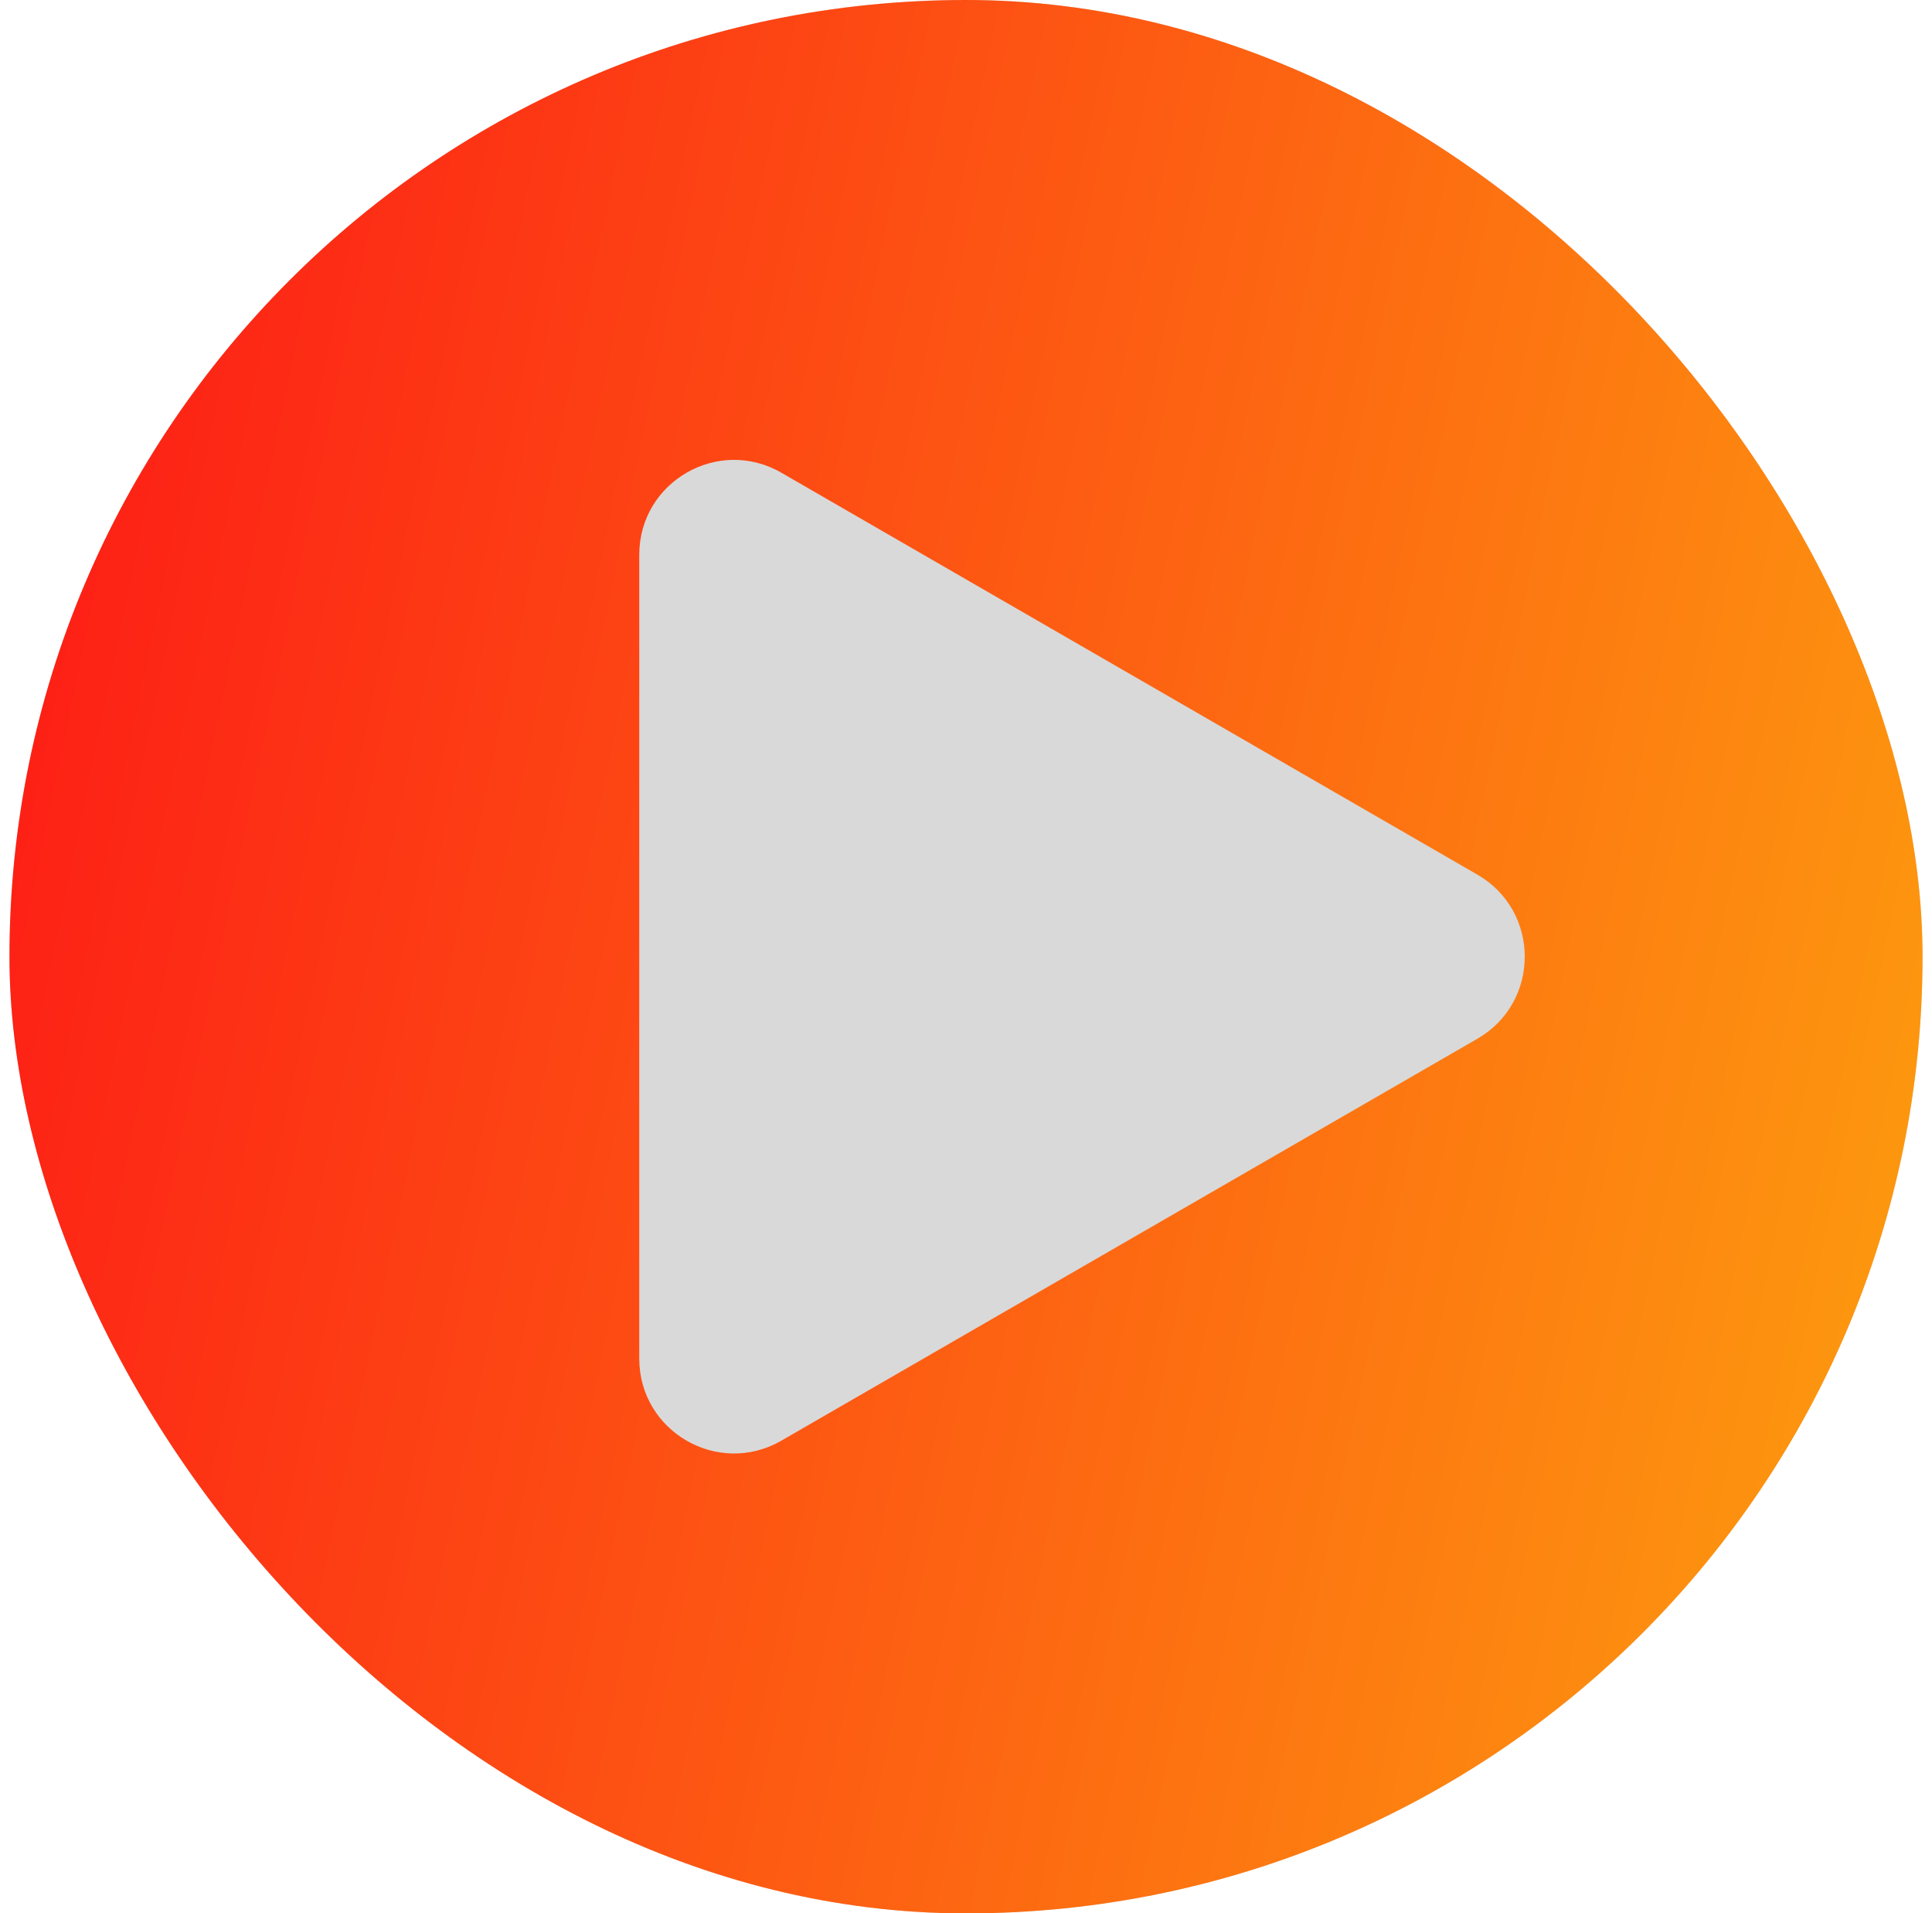
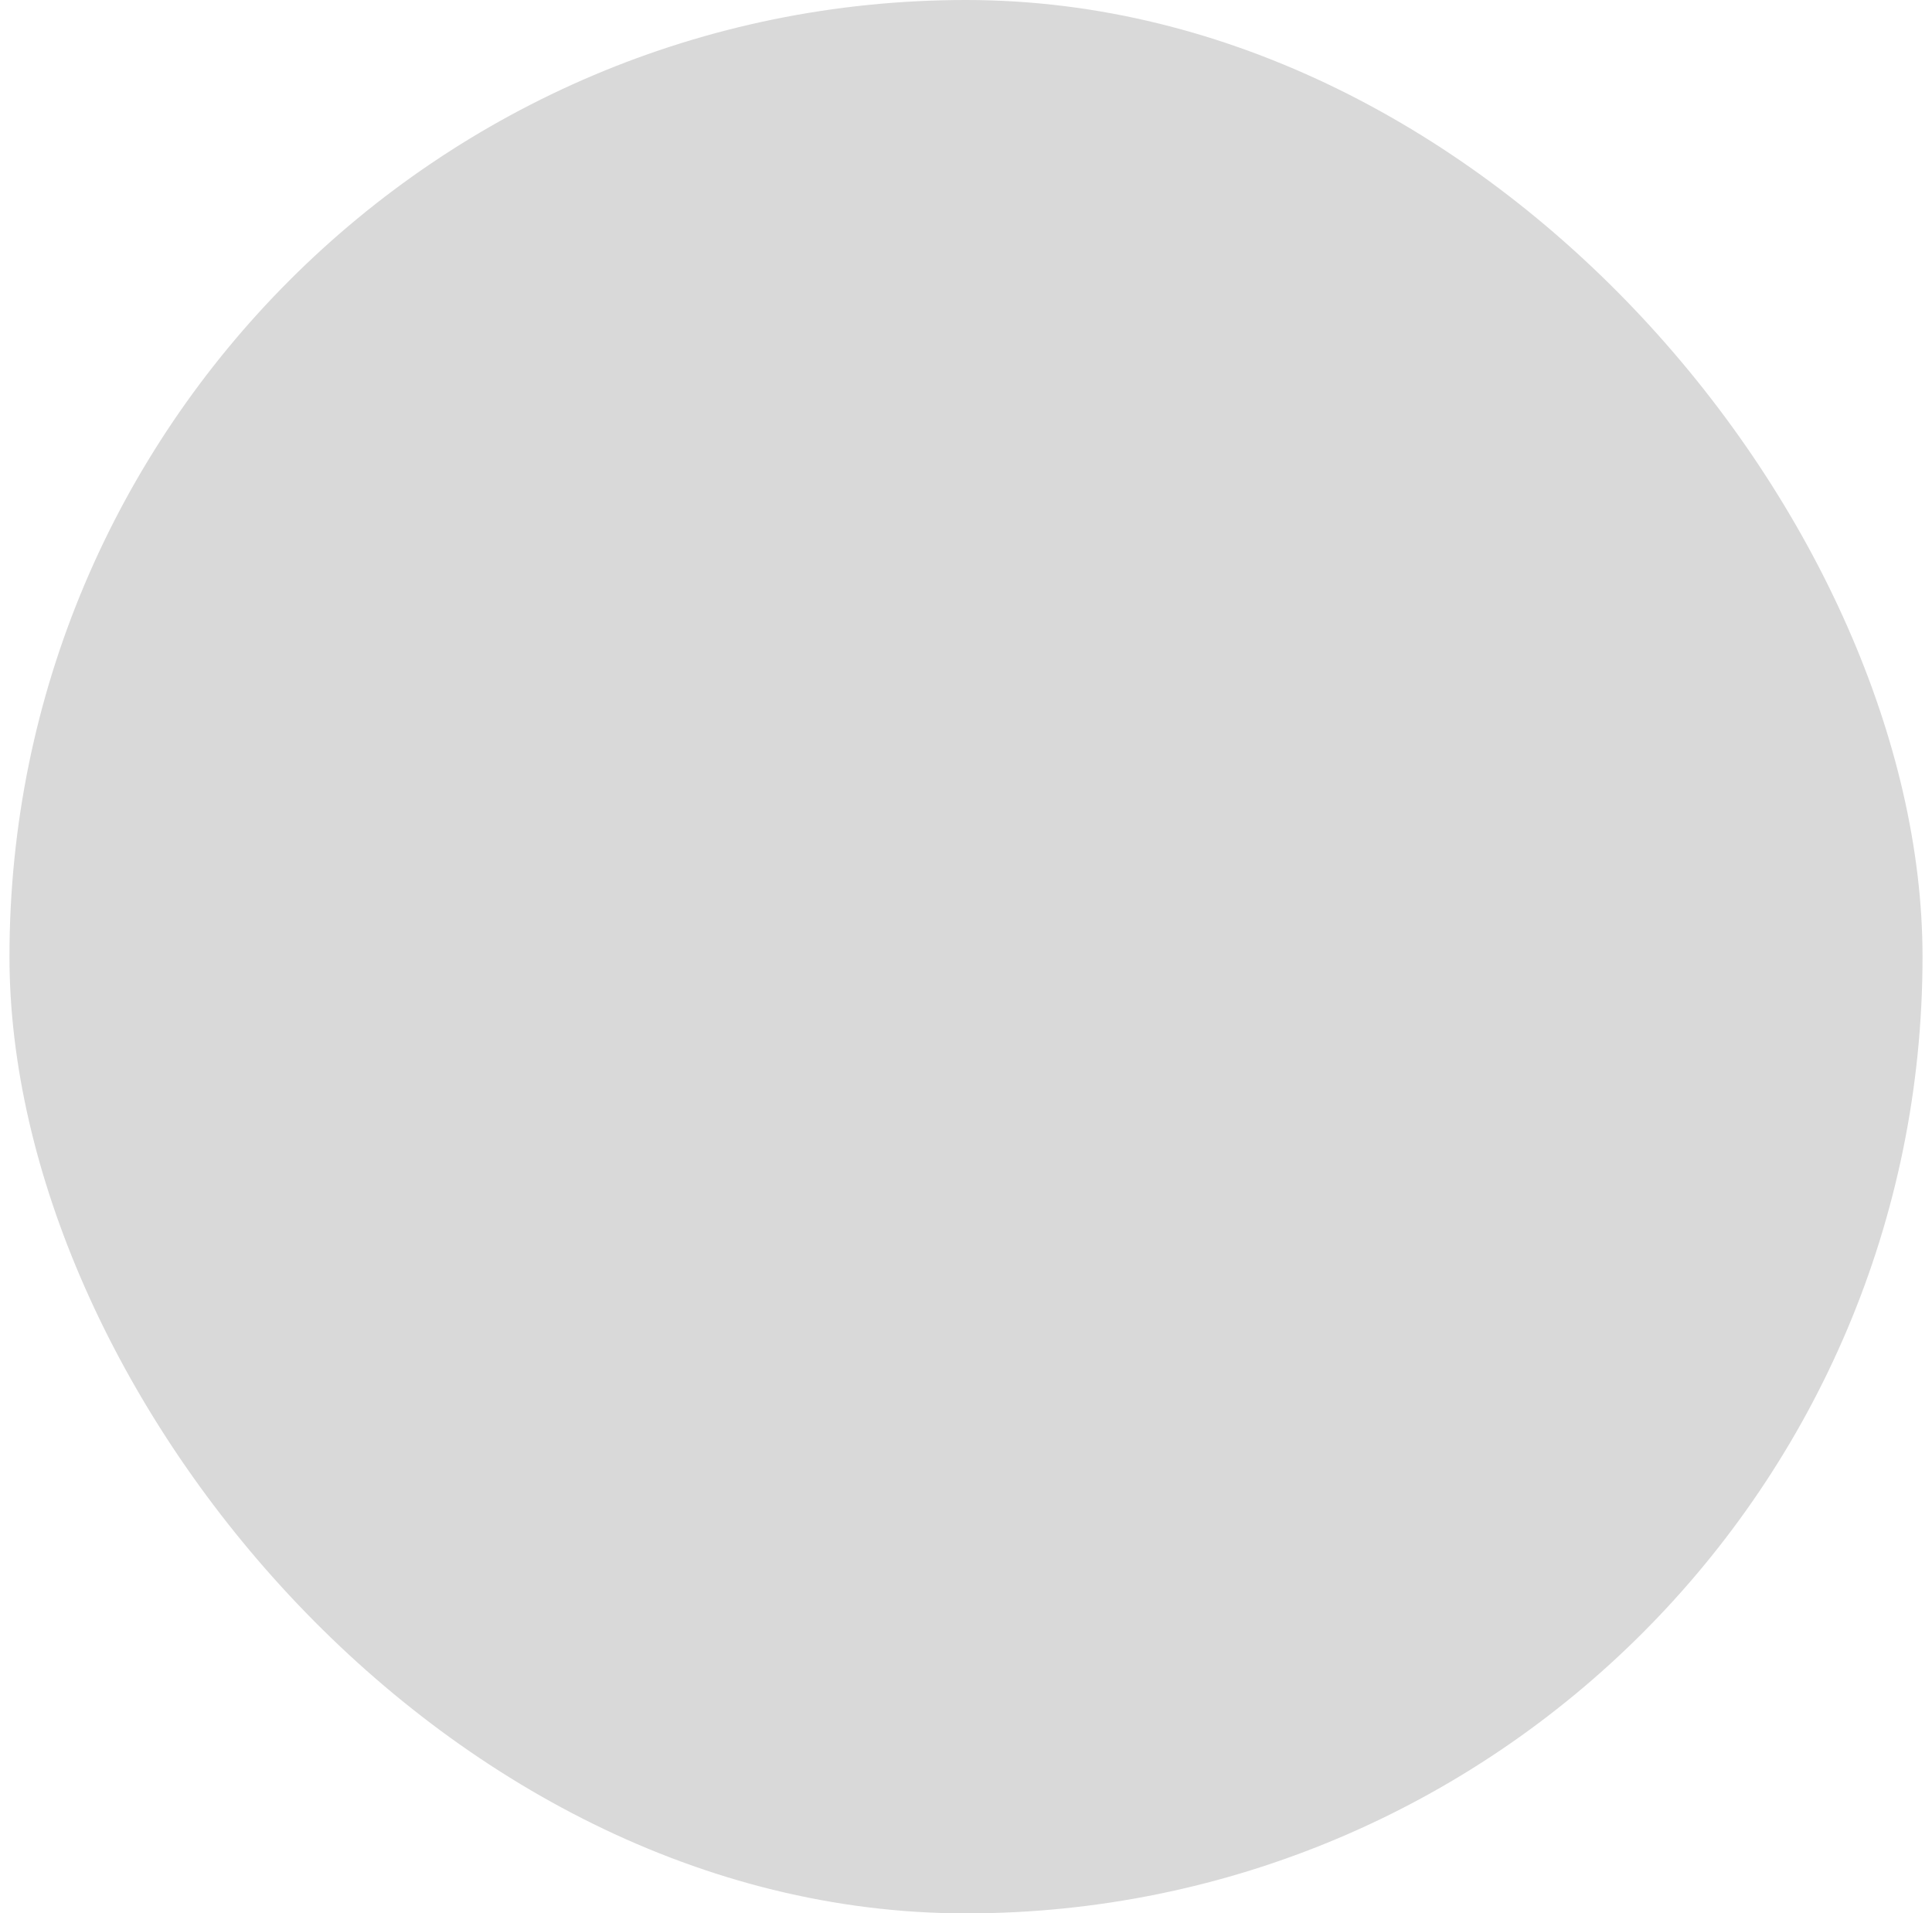
<svg xmlns="http://www.w3.org/2000/svg" width="102" height="101" viewBox="0 0 102 101" fill="none">
  <rect x="0.5" width="101" height="101" rx="50.5" fill="#D9D9D9" />
-   <rect x="0.5" width="101" height="101" rx="50.5" fill="url(#paint0_linear_0_69)" />
-   <path d="M78 46.17C81.333 48.094 81.333 52.906 78 54.83L41.25 76.048C37.917 77.972 33.75 75.567 33.75 71.718L33.75 29.282C33.75 25.433 37.917 23.028 41.25 24.952L78 46.17Z" fill="#D9D9D9" />
  <defs>
    <linearGradient id="paint0_linear_0_69" x1="0.5" y1="0" x2="124.336" y2="25.687" gradientUnits="userSpaceOnUse">
      <stop stop-color="#FD1616" />
      <stop offset="1" stop-color="#FDA90E" />
    </linearGradient>
  </defs>
</svg>